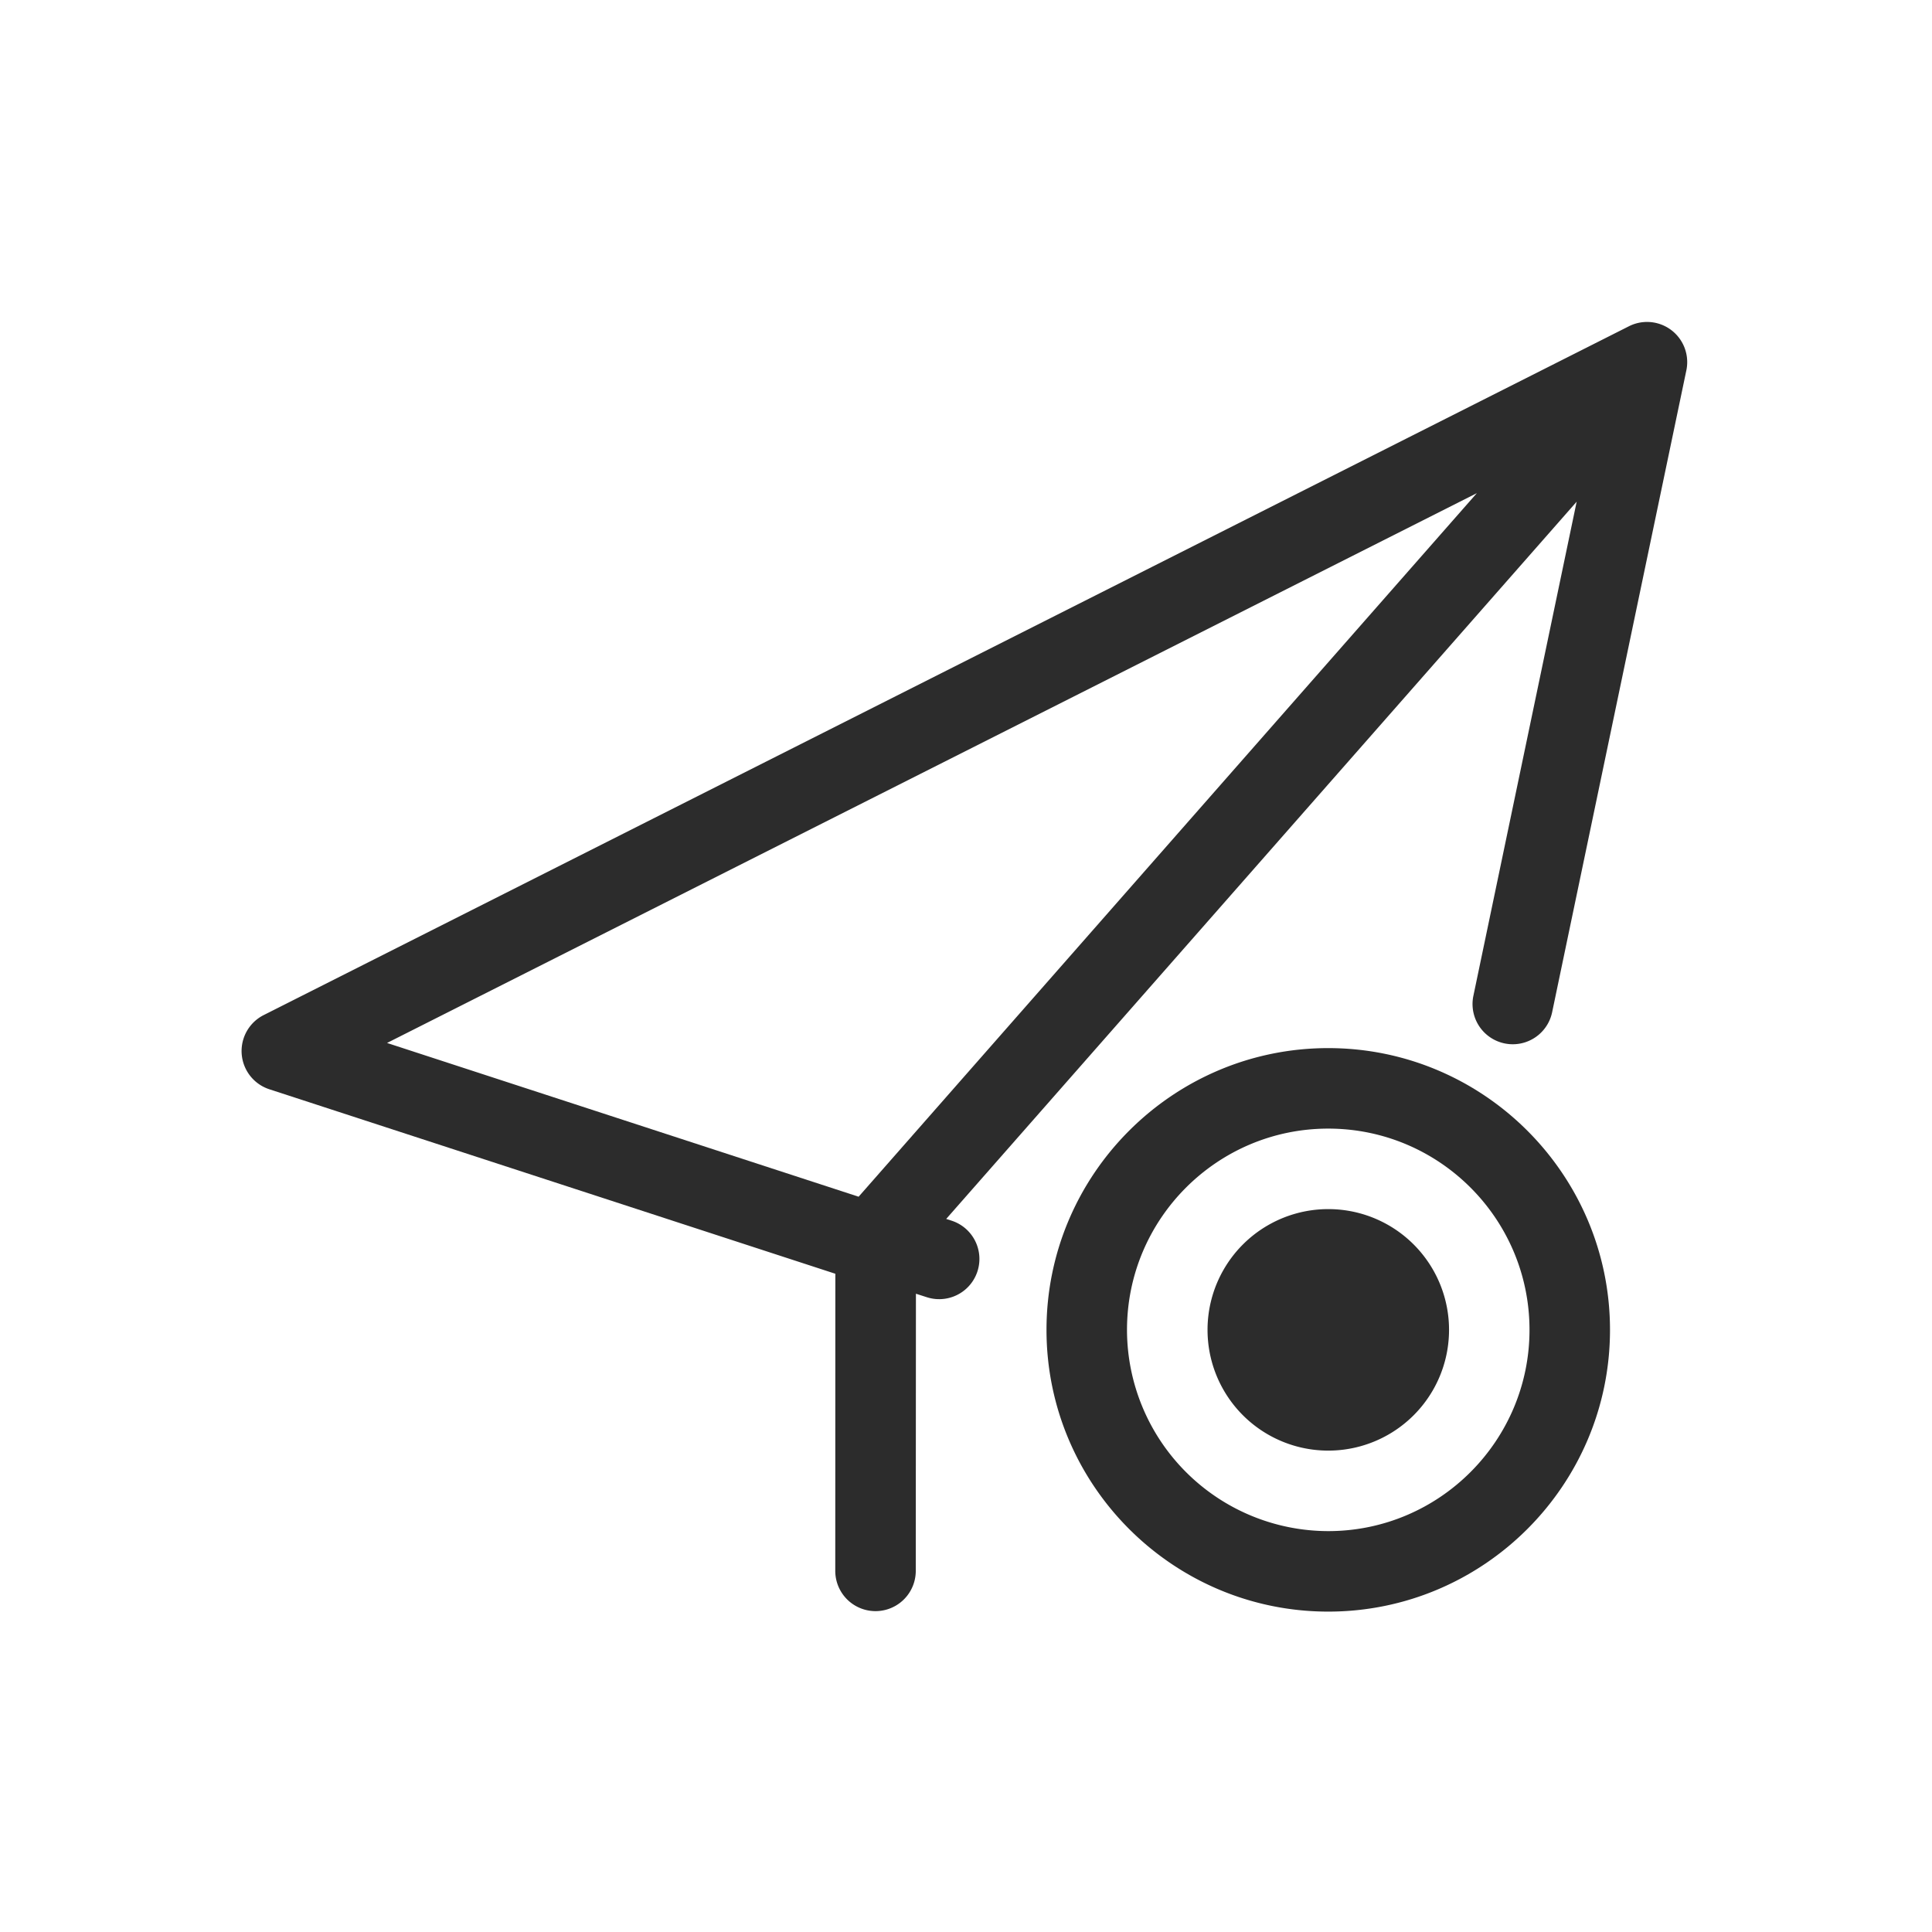
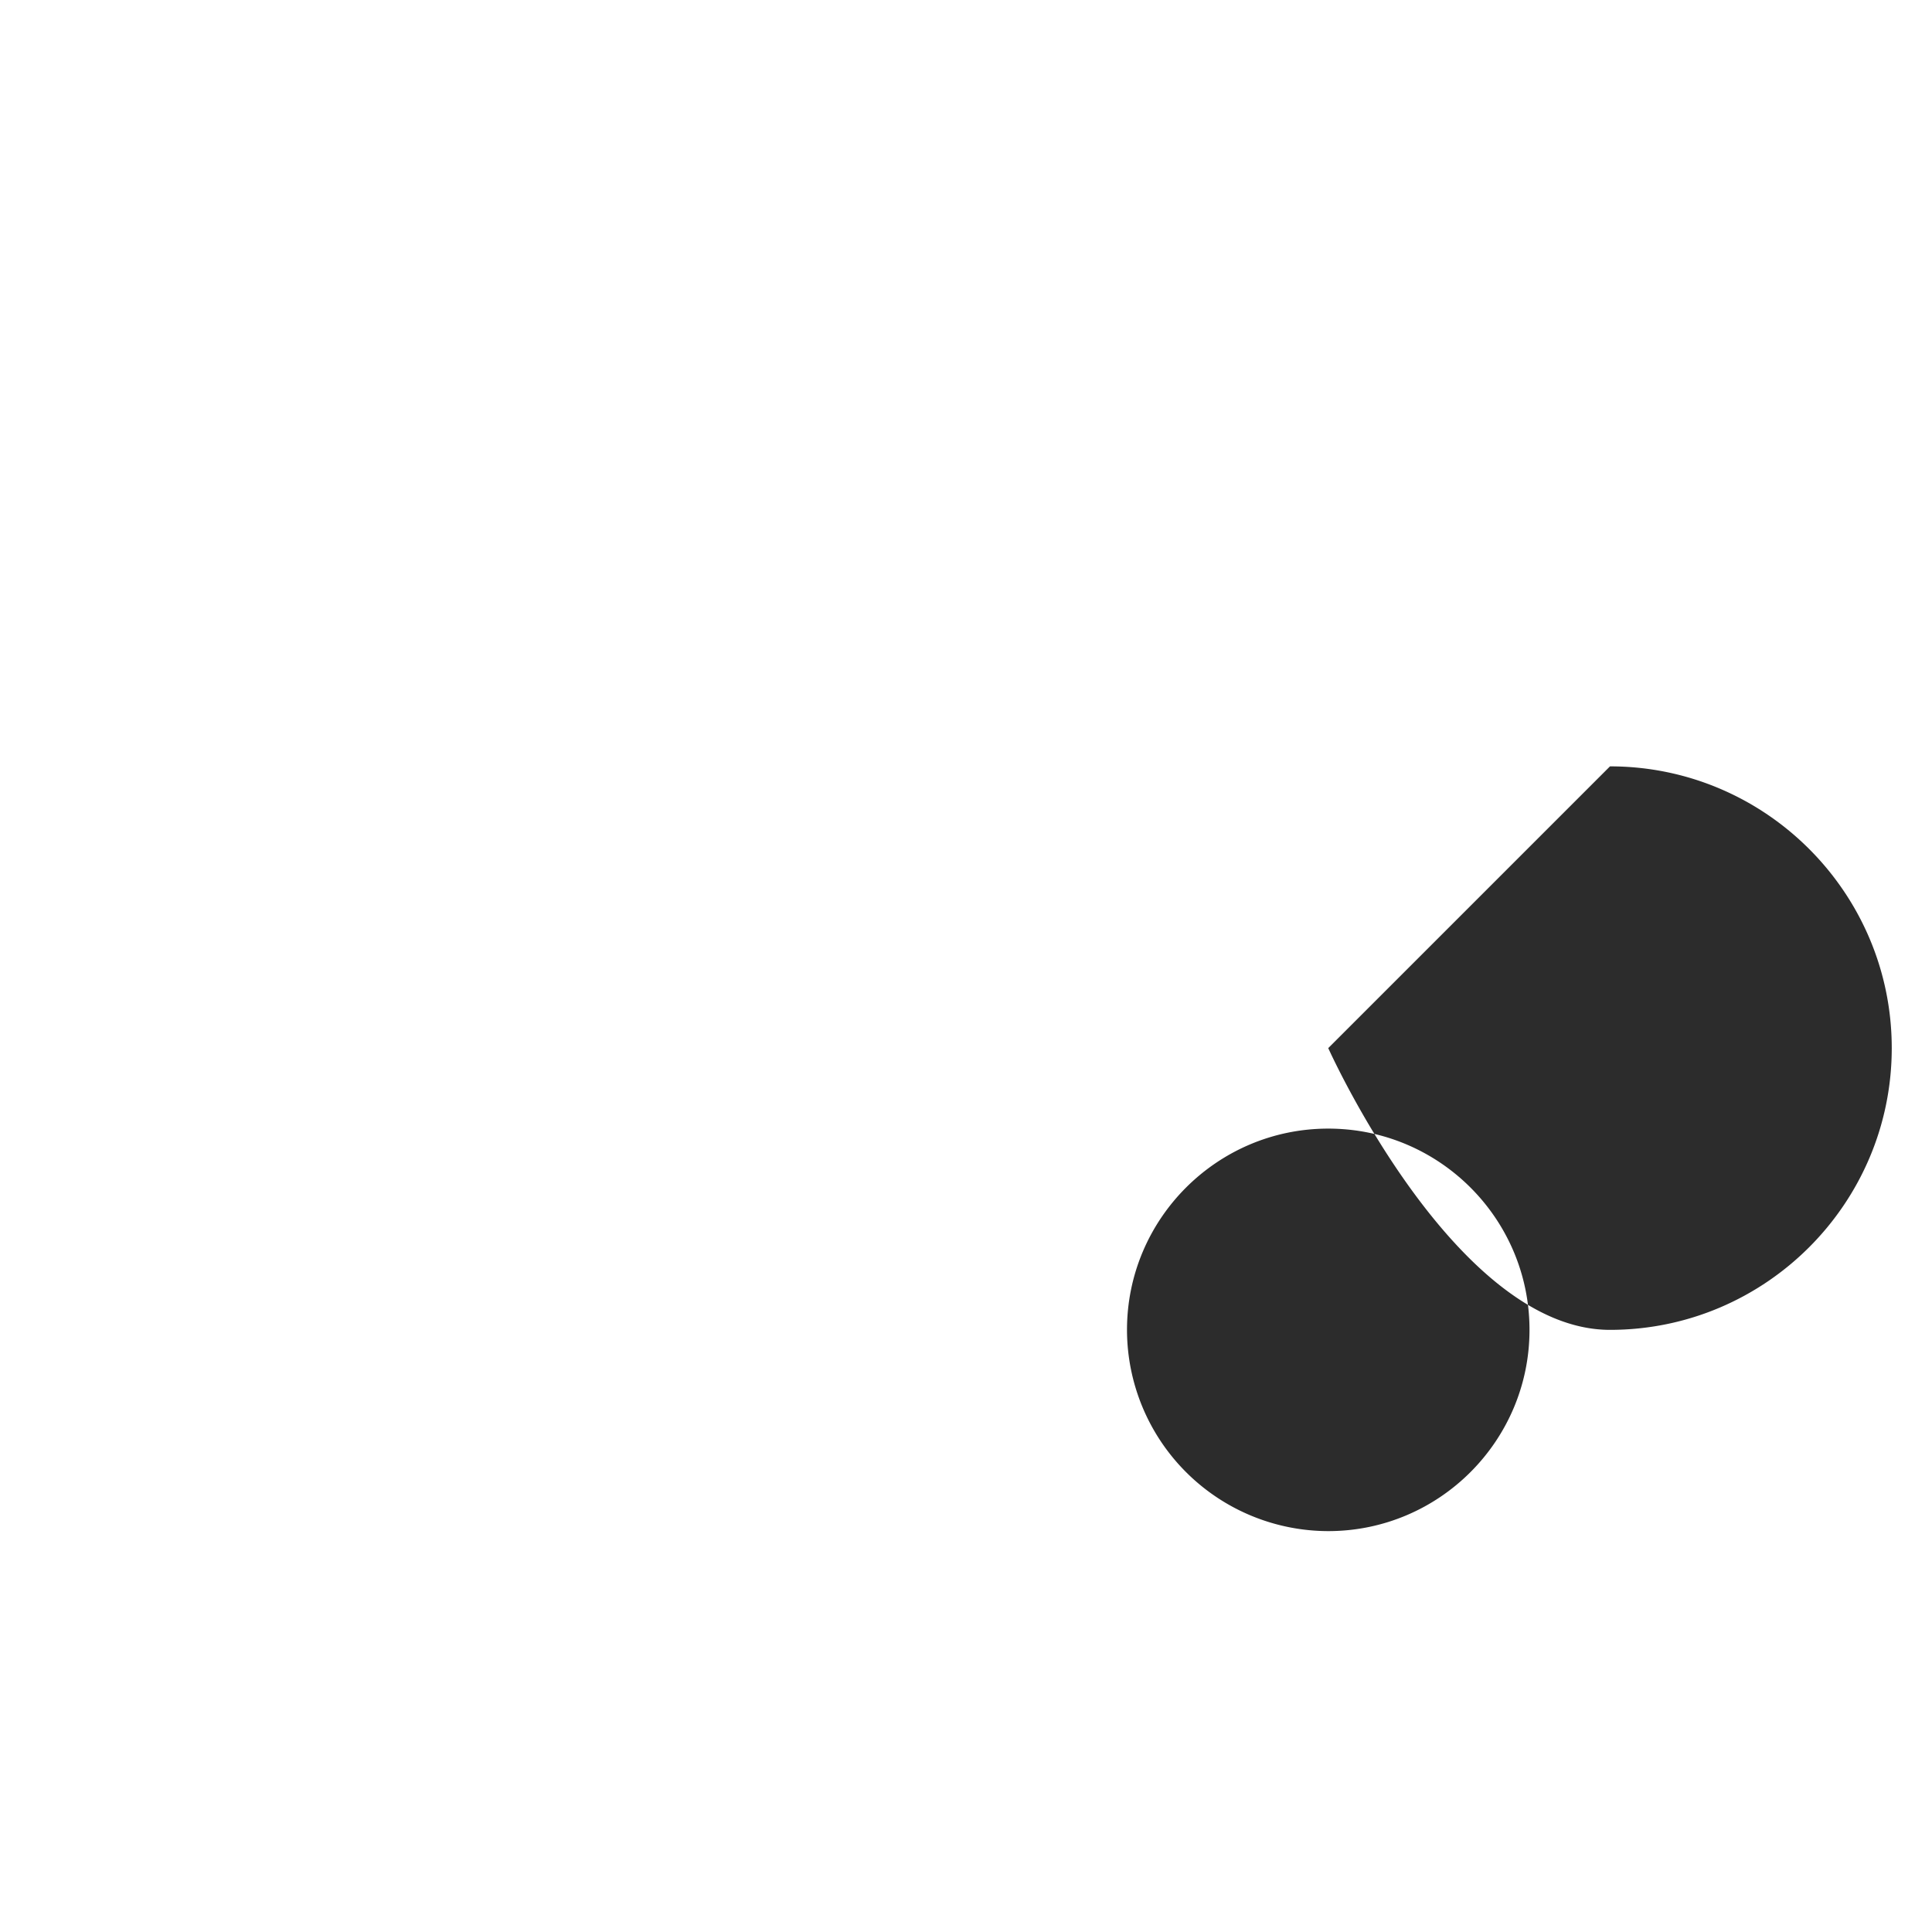
<svg xmlns="http://www.w3.org/2000/svg" t="1686832943617" class="icon" viewBox="0 0 1024 1024" version="1.1" p-id="13770" width="200" height="200">
-   <path d="M782.763 261.376l-327.68 372.907-249.941-81.493 577.621-291.413z m-278.357 385.621l-2.901-0.939 334.165-380.16-54.741 261.888a21.291 21.291 0 1 0 41.728 8.747l71.125-340.139a21.291 21.291 0 0 0-30.507-23.424L139.733 538.027a21.333 21.333 0 0 0 2.987 39.296l300.032 97.792-0.043 157.483a21.333 21.333 0 1 0 42.667 0l0.085-146.901 5.717 1.835a21.291 21.291 0 1 0 13.227-40.533z" fill="#2c2c2c" p-id="13771" />
  <path d="M704 640.853a64 64 0 1 0 0.043 128 64 64 0 0 0-0.043-128" fill="#2c2c2c" p-id="13772" />
-   <path d="M704 811.52a106.795 106.795 0 0 1-106.667-106.667c0-58.837 47.829-106.667 106.667-106.667 58.88 0 106.667 47.829 106.667 106.667 0 58.752-47.787 106.667-106.667 106.667m0-256c-82.347 0-149.333 66.987-149.333 149.333s66.987 149.333 149.333 149.333 149.333-66.987 149.333-149.333-66.987-149.333-149.333-149.333" fill="#2c2c2c" p-id="13773" />
+   <path d="M704 811.52a106.795 106.795 0 0 1-106.667-106.667c0-58.837 47.829-106.667 106.667-106.667 58.88 0 106.667 47.829 106.667 106.667 0 58.752-47.787 106.667-106.667 106.667m0-256s66.987 149.333 149.333 149.333 149.333-66.987 149.333-149.333-66.987-149.333-149.333-149.333" fill="#2c2c2c" p-id="13773" />
</svg>